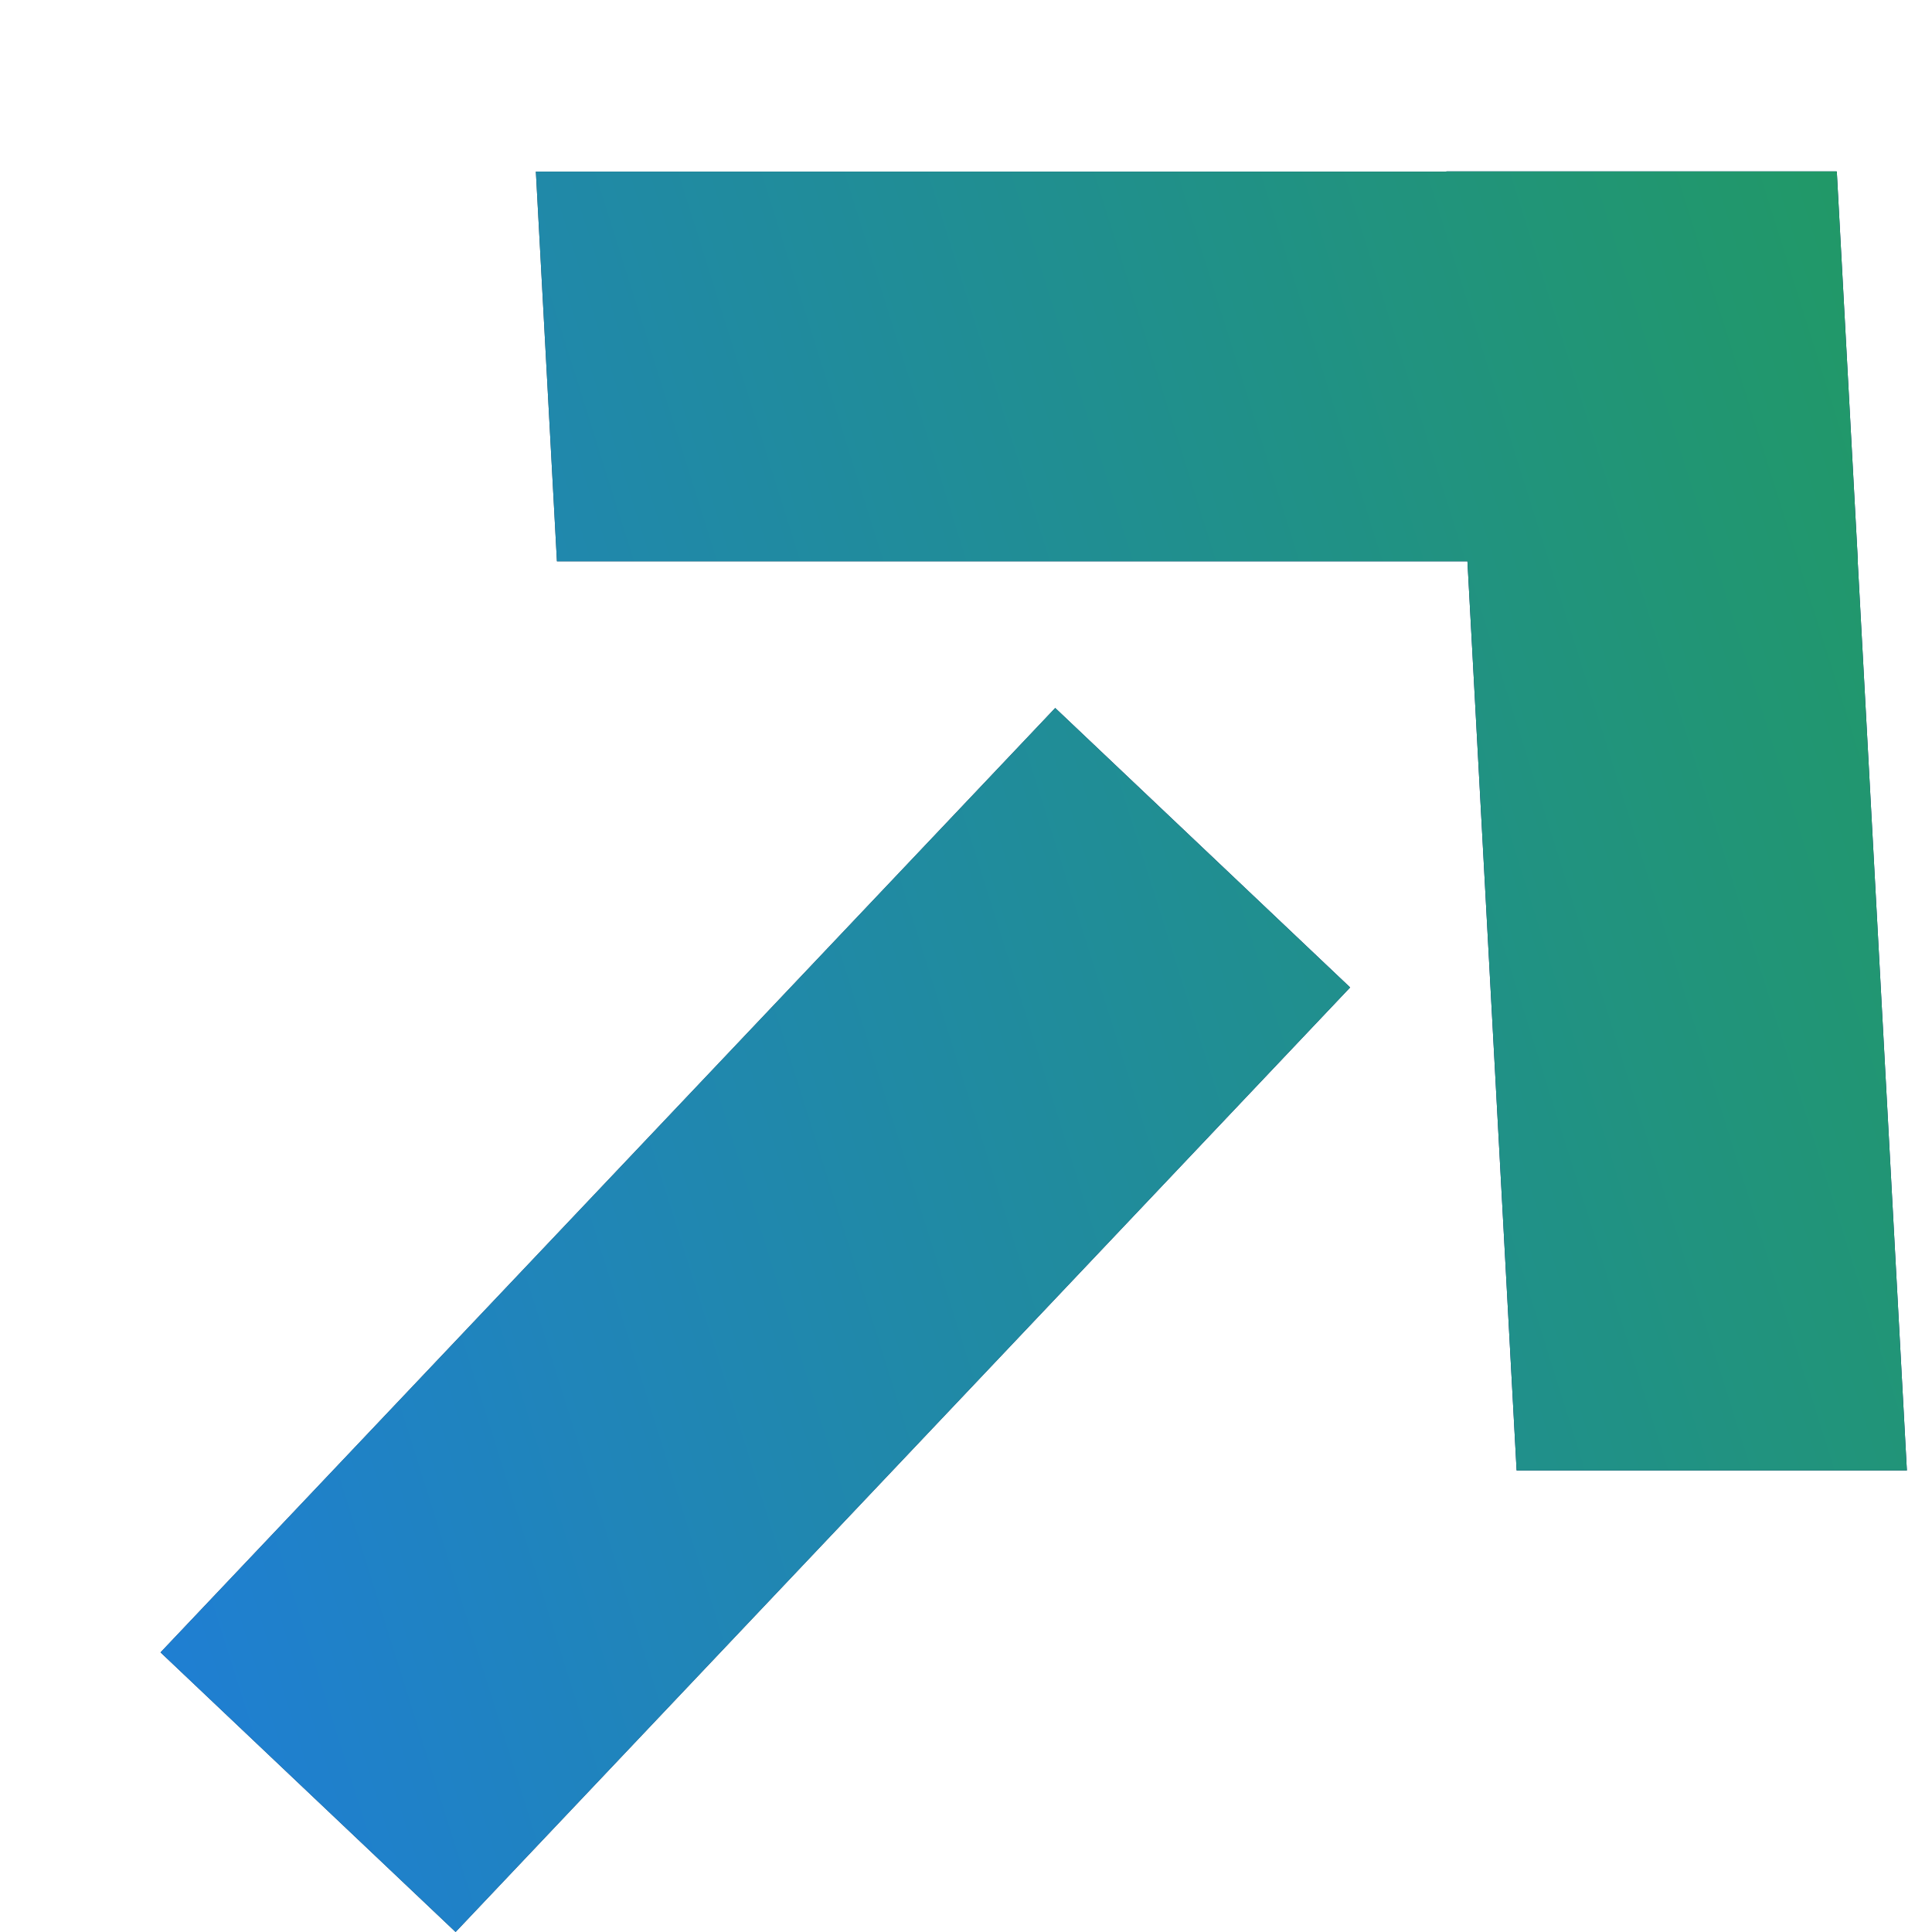
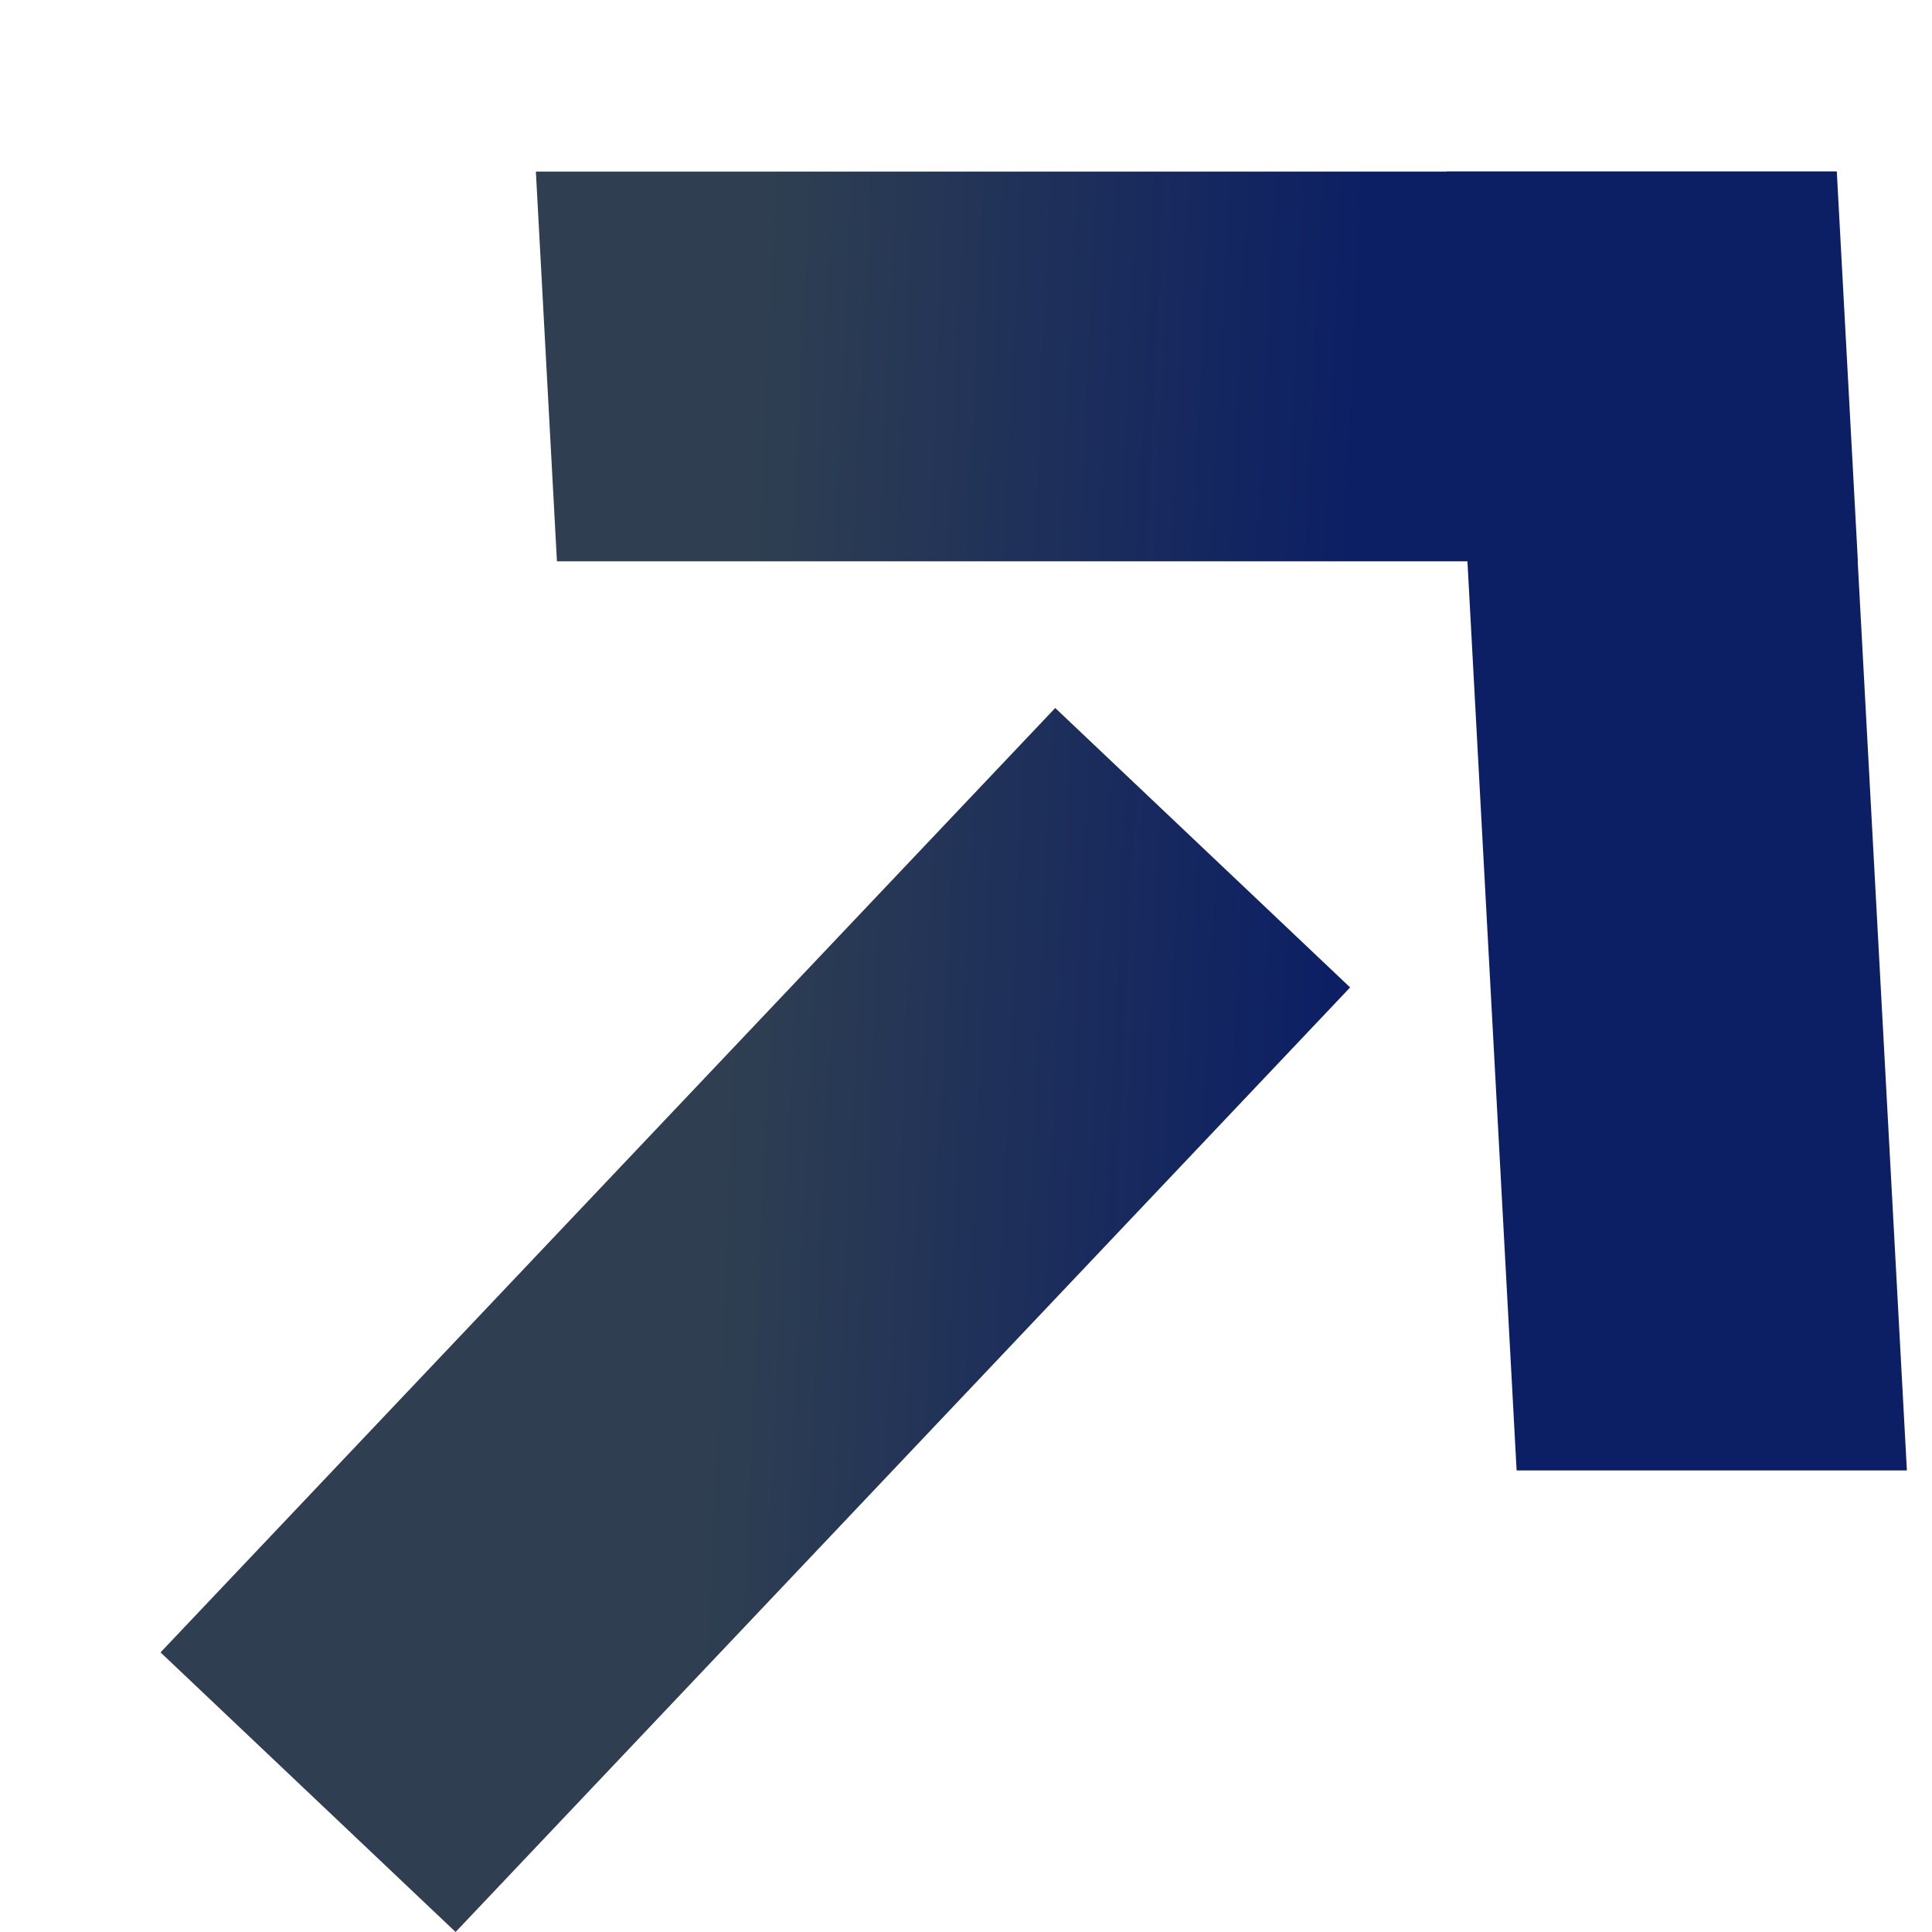
<svg xmlns="http://www.w3.org/2000/svg" width="11" height="11" viewBox="0 0 11 11" fill="none">
  <path fill-rule="evenodd" clip-rule="evenodd" d="M2.594 11L0.914 9.408L6.008 4.031L7.687 5.622L2.594 11ZM10.857 8.372L8.635 8.372L8.355 3.196L3.171 3.196L3.051 0.977L8.235 0.977L8.235 0.976L10.457 0.976L10.457 0.977L10.458 0.977L10.578 3.196L10.577 3.196L10.857 8.372Z" fill="url(#paint0_linear_328_308)" />
-   <path fill-rule="evenodd" clip-rule="evenodd" d="M2.594 11L0.914 9.408L6.008 4.031L7.687 5.622L2.594 11ZM10.857 8.372L8.635 8.372L8.355 3.196L3.171 3.196L3.051 0.977L8.235 0.977L8.235 0.976L10.457 0.976L10.457 0.977L10.458 0.977L10.578 3.196L10.577 3.196L10.857 8.372Z" fill="url(#paint1_linear_328_308)" />
  <defs>
    <linearGradient id="paint0_linear_328_308" x1="7.333" y1="11" x2="3.911" y2="10.841" gradientUnits="userSpaceOnUse">
      <stop stop-color="#0C1F64" />
      <stop offset="1" stop-color="#2F3F51" />
    </linearGradient>
    <linearGradient id="paint1_linear_328_308" x1="0.624" y1="11" x2="12.678" y2="7.213" gradientUnits="userSpaceOnUse">
      <stop stop-color="#1F7DD9" />
      <stop offset="1" stop-color="#219965" />
      <stop offset="1" stop-color="#0650C0" />
    </linearGradient>
  </defs>
</svg>